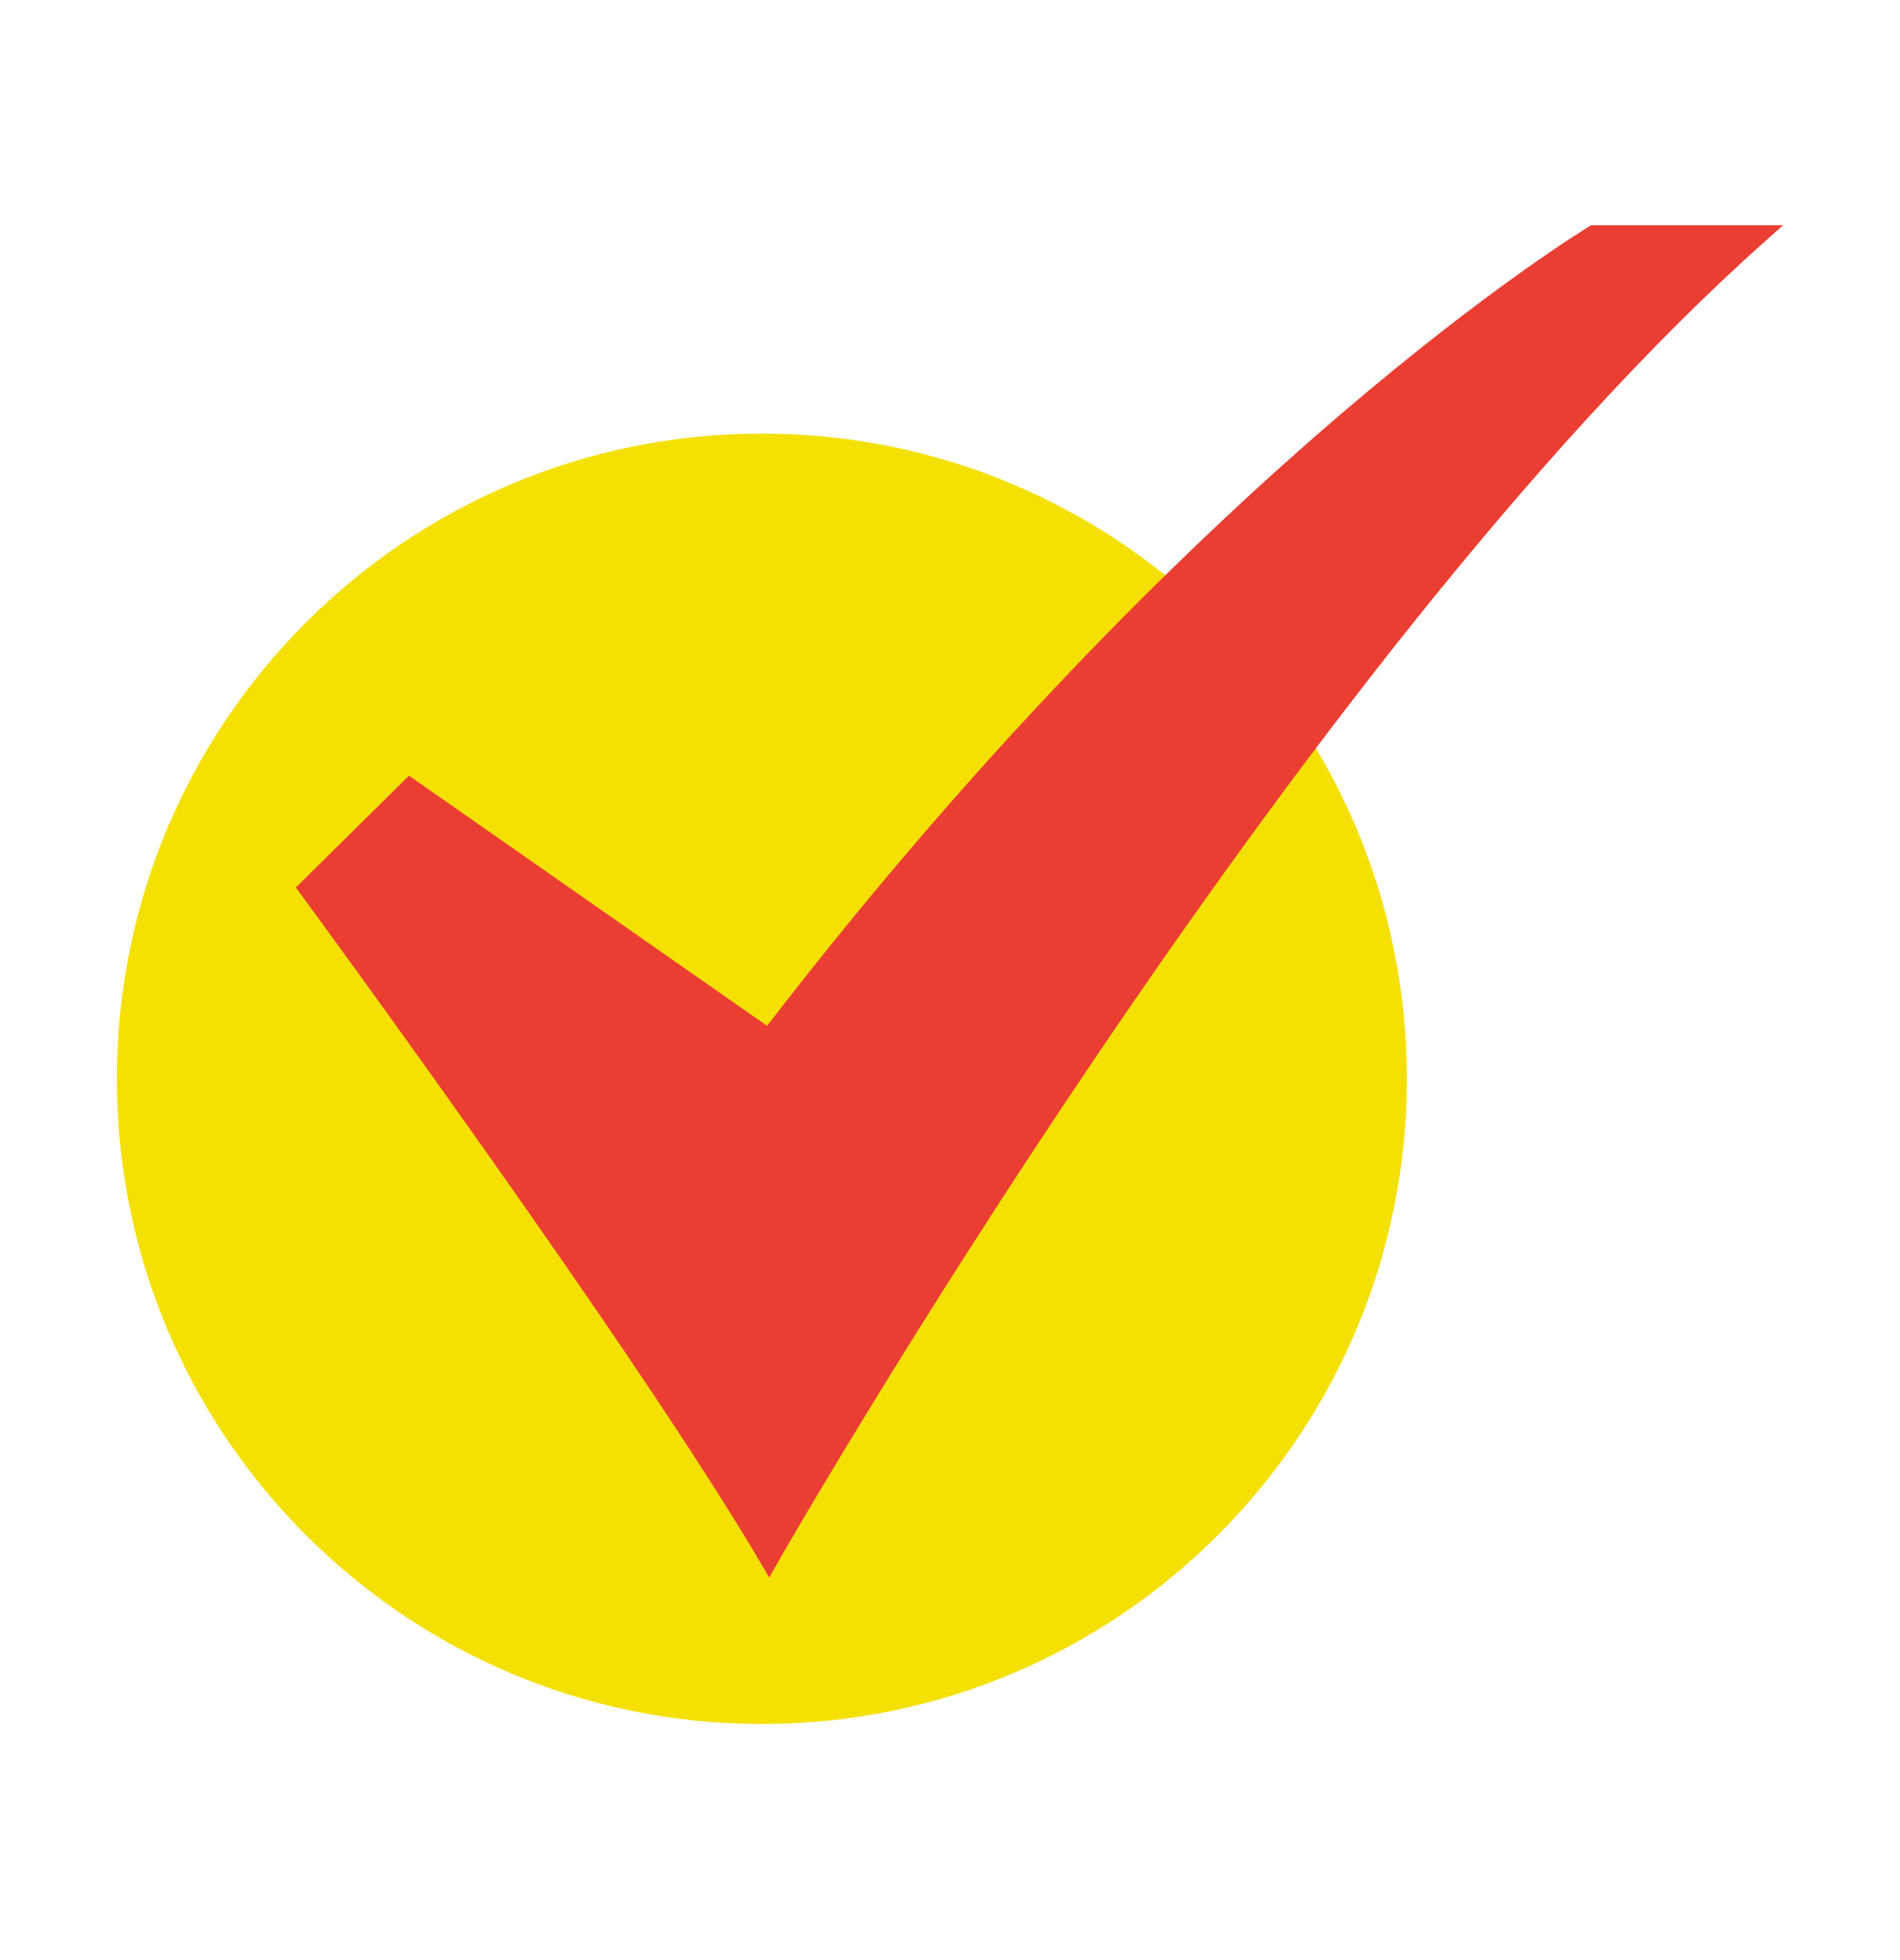
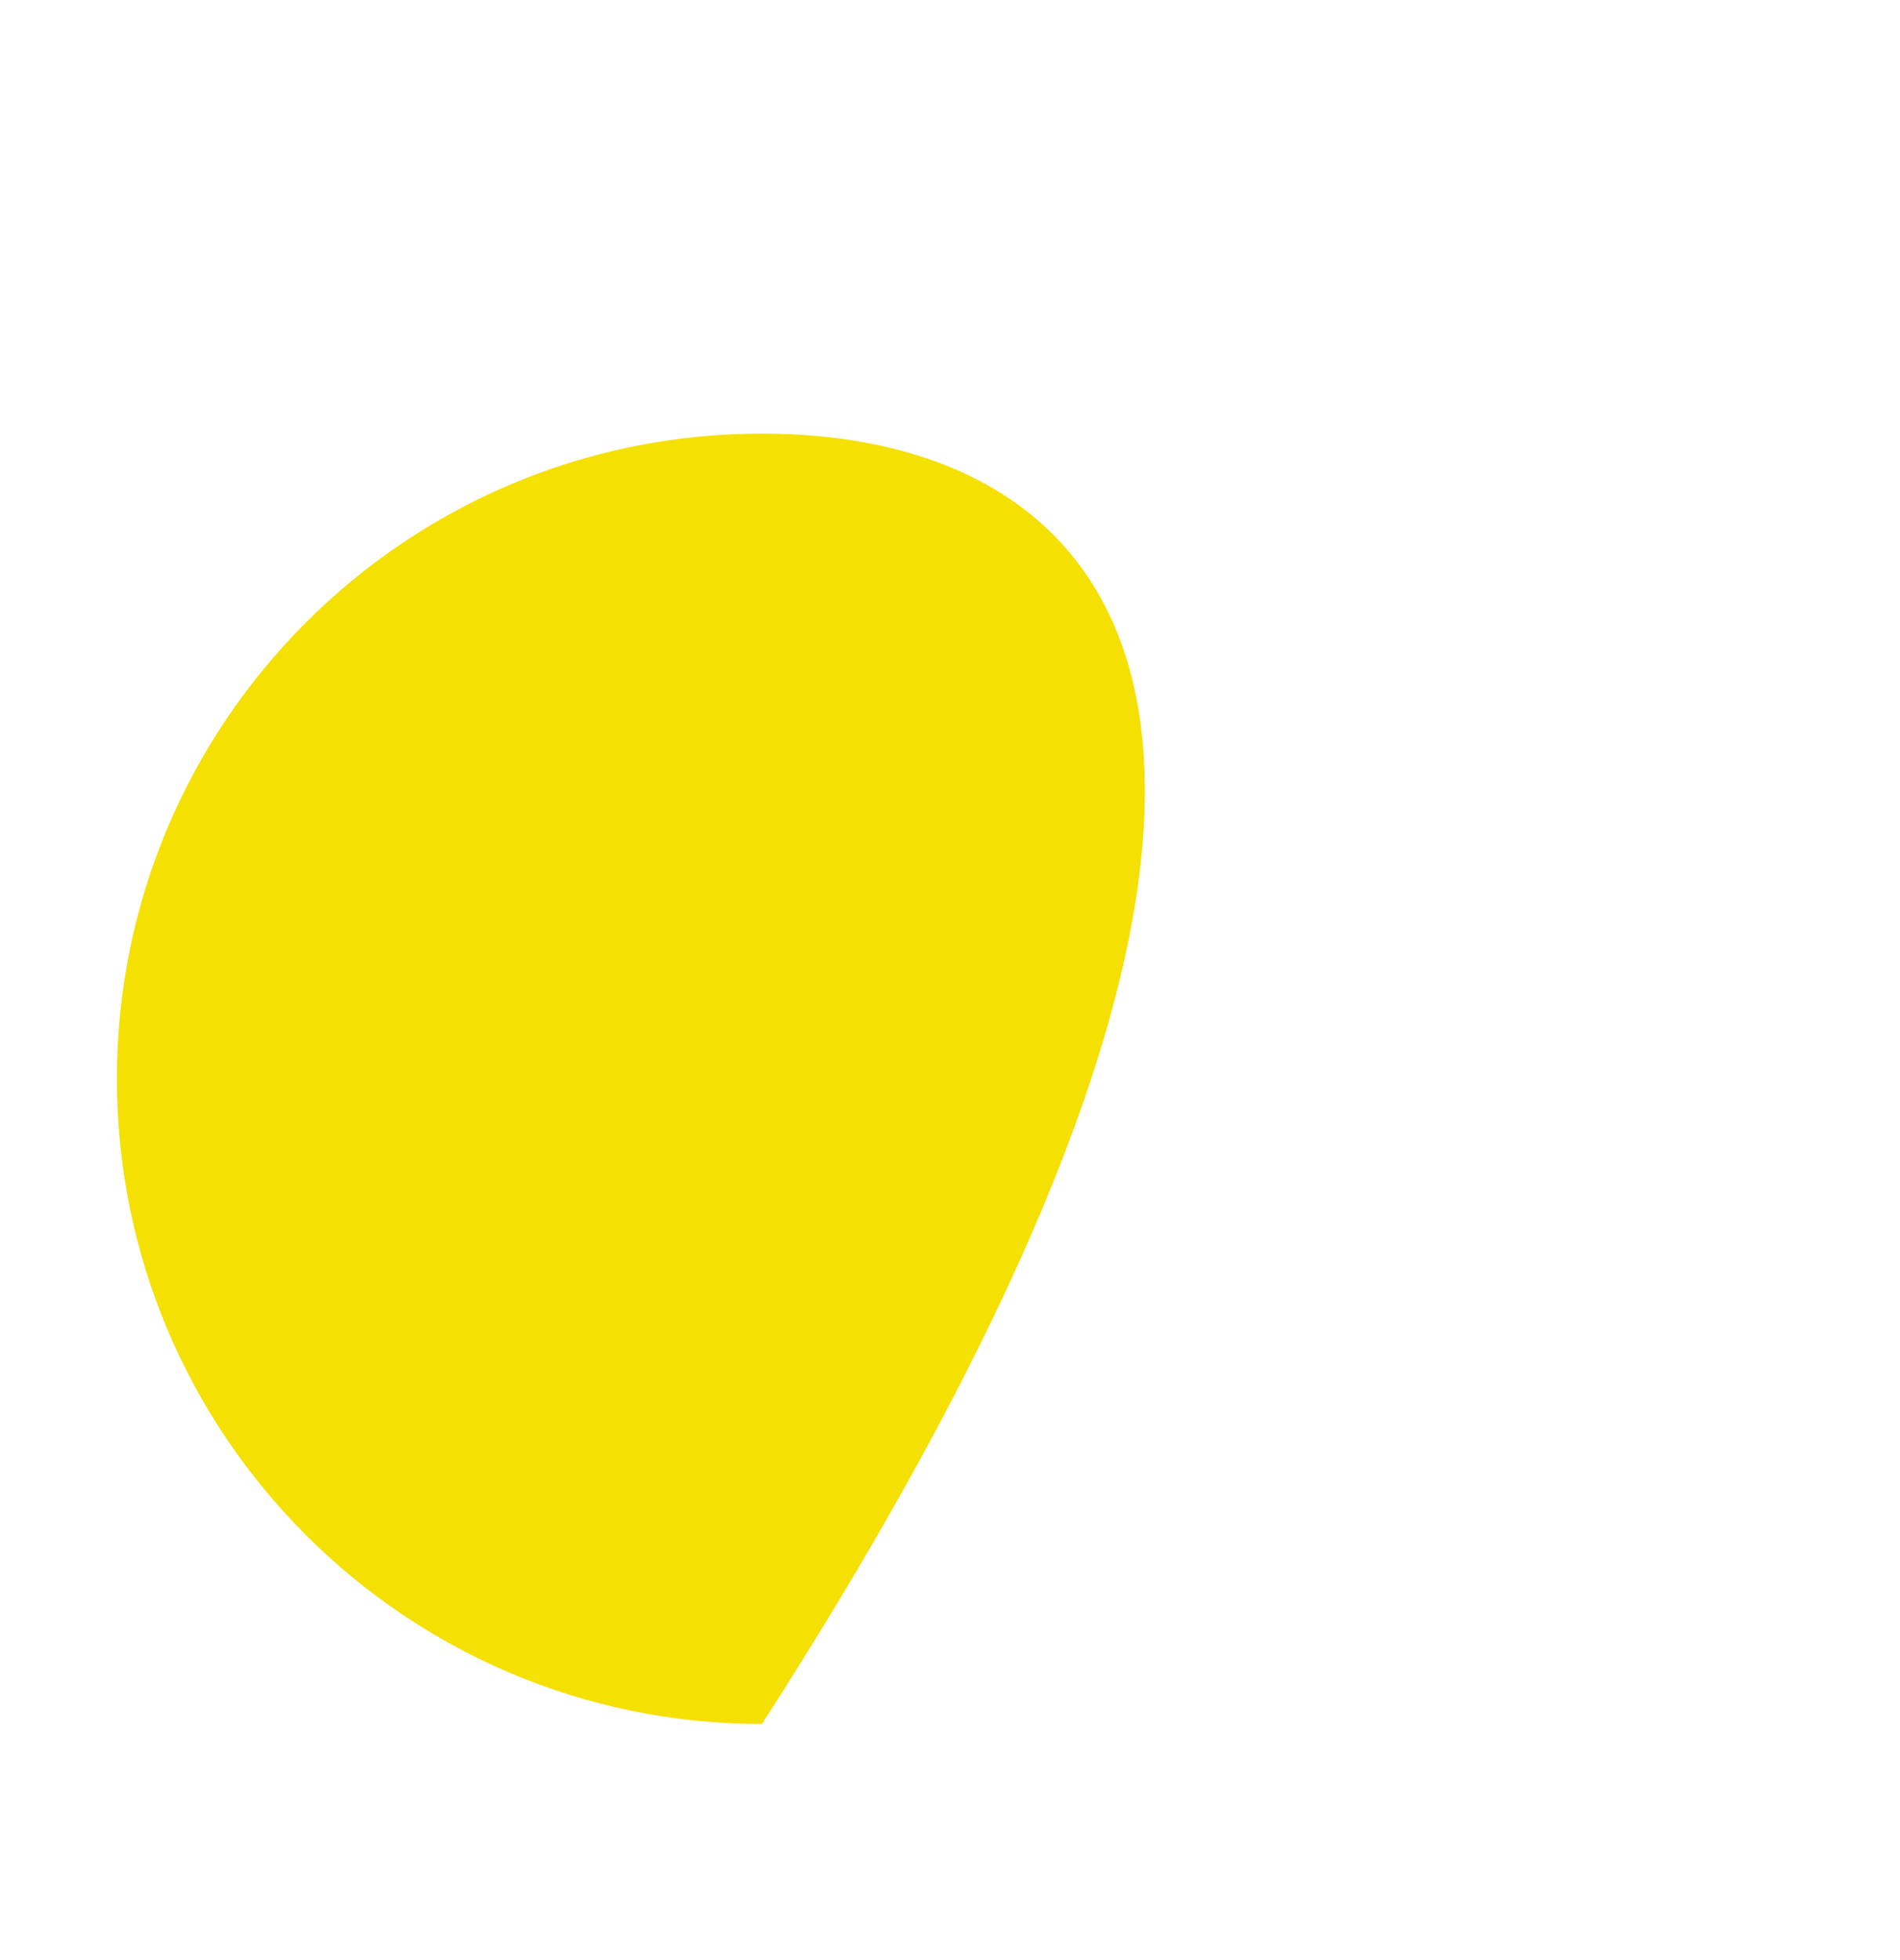
<svg xmlns="http://www.w3.org/2000/svg" width="32" height="33" viewBox="0 0 32 33" fill="none">
  <g id="Frame">
    <g id="15-Checked">
-       <path id="Vector" d="M12.832 29.025C18.831 29.025 23.695 24.162 23.695 18.163C23.695 12.163 18.831 7.3 12.832 7.3C6.833 7.3 1.969 12.163 1.969 18.163C1.969 24.162 6.833 29.025 12.832 29.025Z" fill="#F5E004" />
-       <path id="Vector_2" d="M12.955 26.559L12.817 26.324C10.713 22.738 5.12 15.128 5.063 15.052L4.983 14.942L6.888 13.059L12.919 17.271C16.717 12.343 20.26 8.958 22.571 6.982C25.099 4.819 26.745 3.824 26.761 3.815L26.799 3.792H30.031L29.722 4.067C21.782 11.139 13.175 26.171 13.09 26.322L12.955 26.559Z" fill="#EB3E33" />
+       <path id="Vector" d="M12.832 29.025C23.695 12.163 18.831 7.3 12.832 7.3C6.833 7.3 1.969 12.163 1.969 18.163C1.969 24.162 6.833 29.025 12.832 29.025Z" fill="#F5E004" />
    </g>
  </g>
</svg>